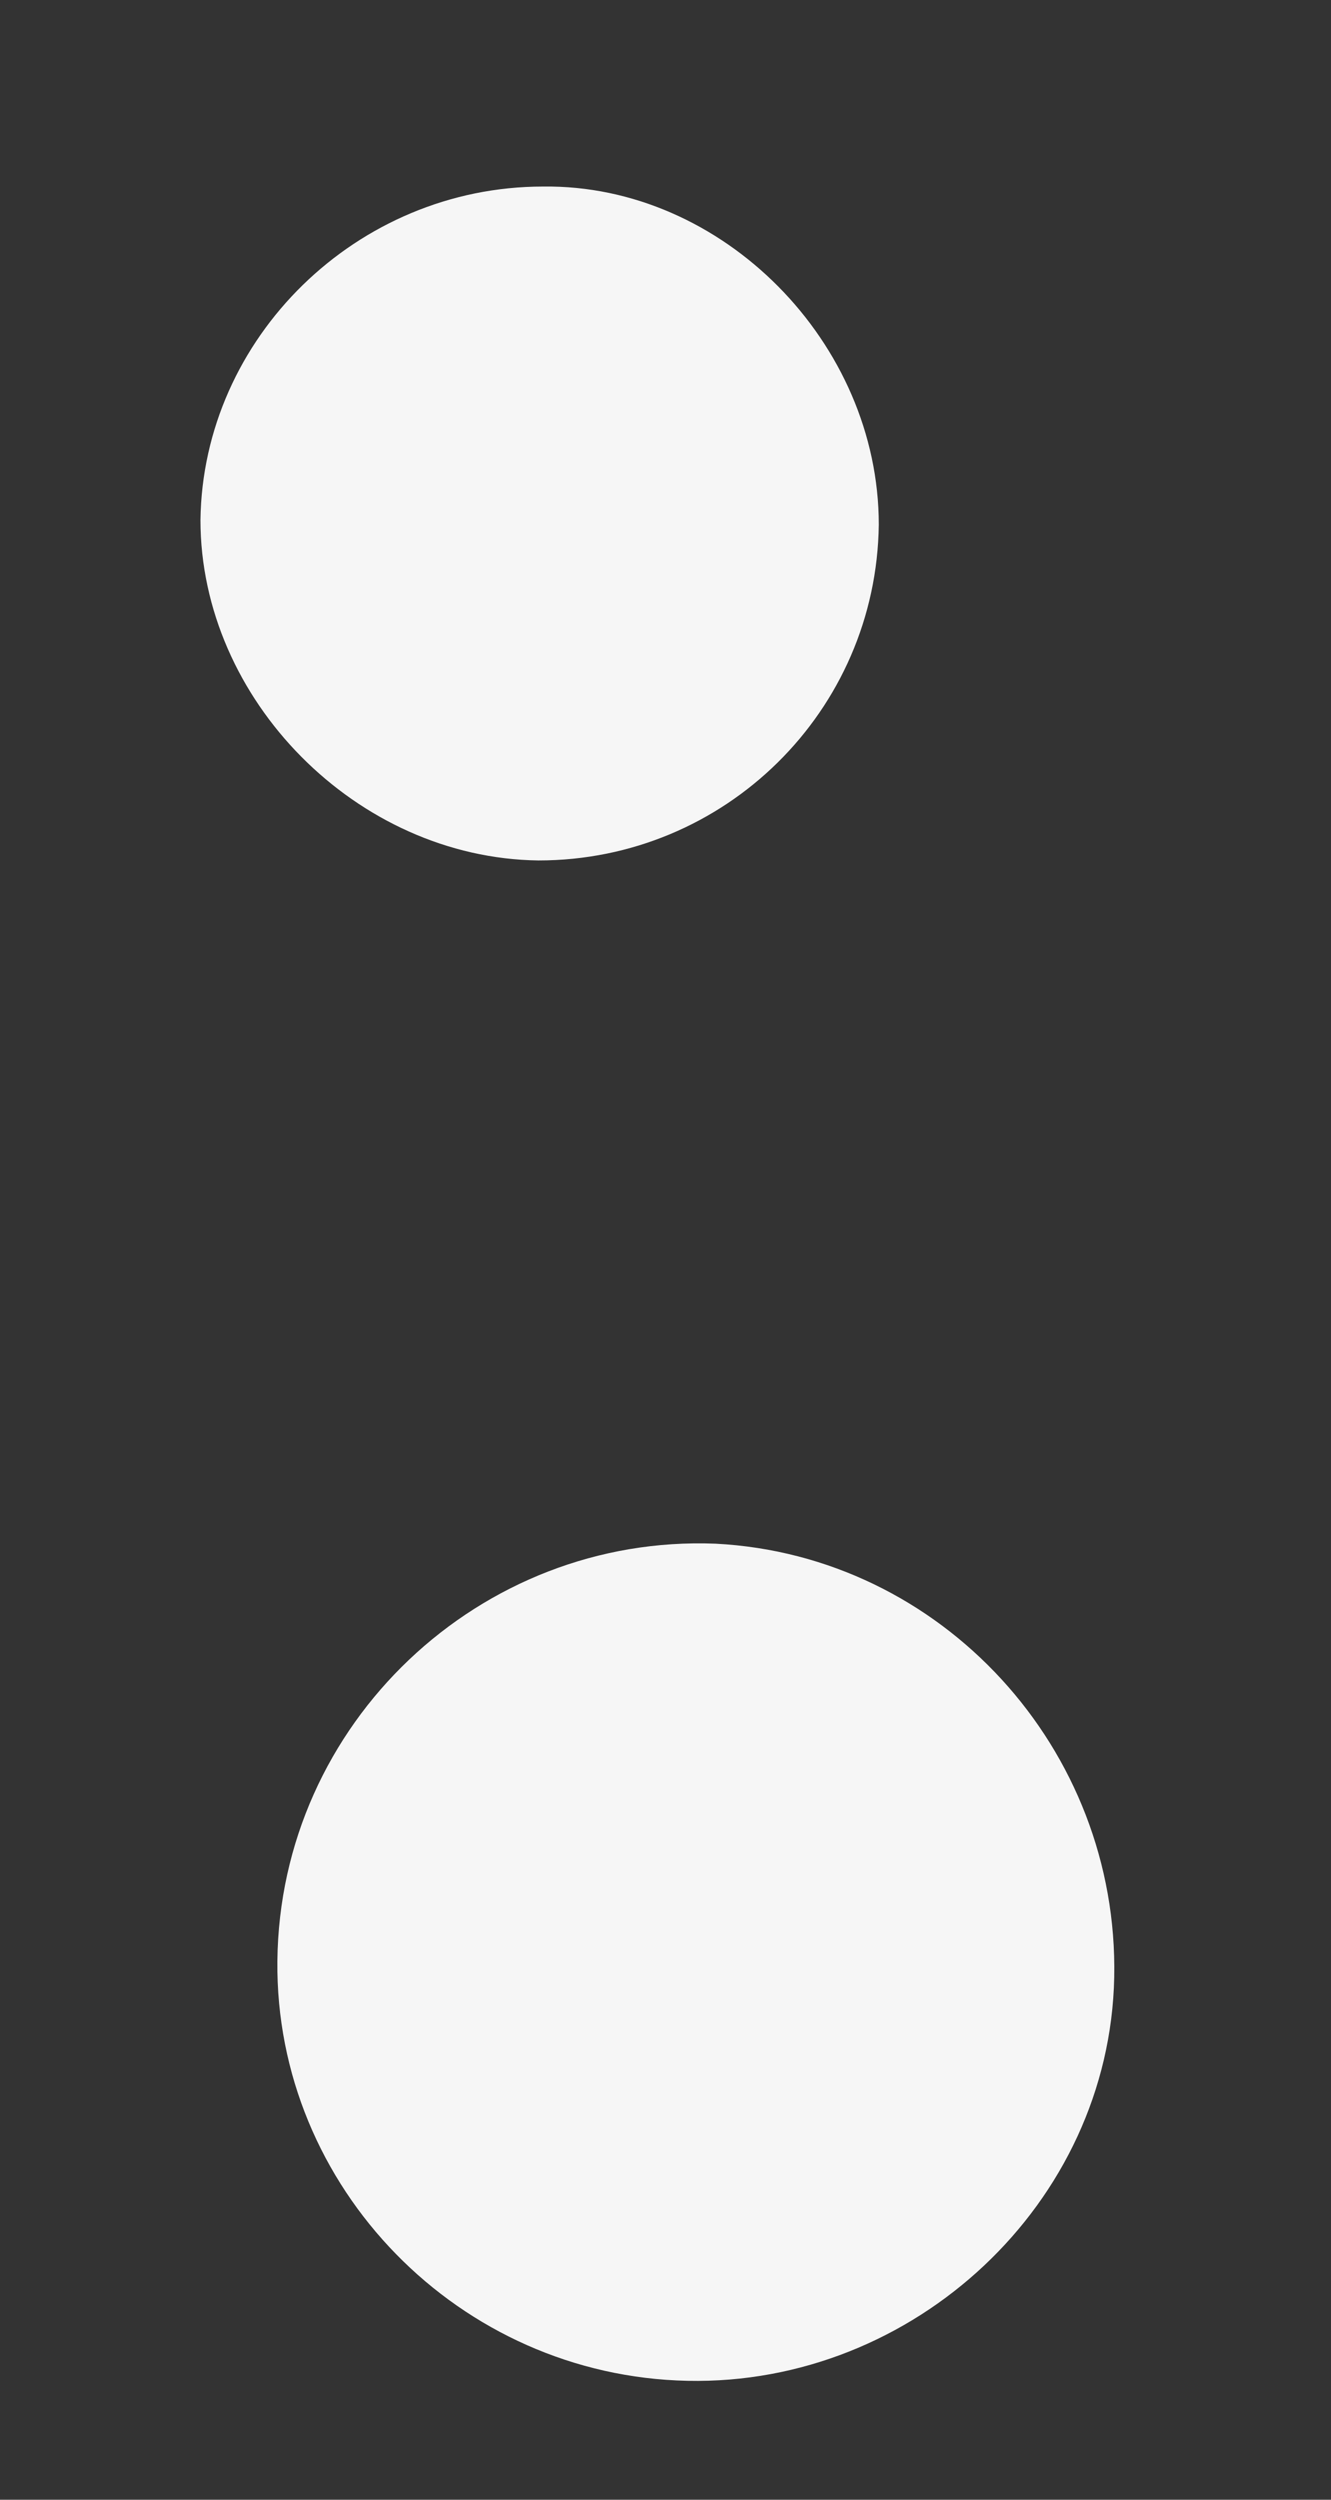
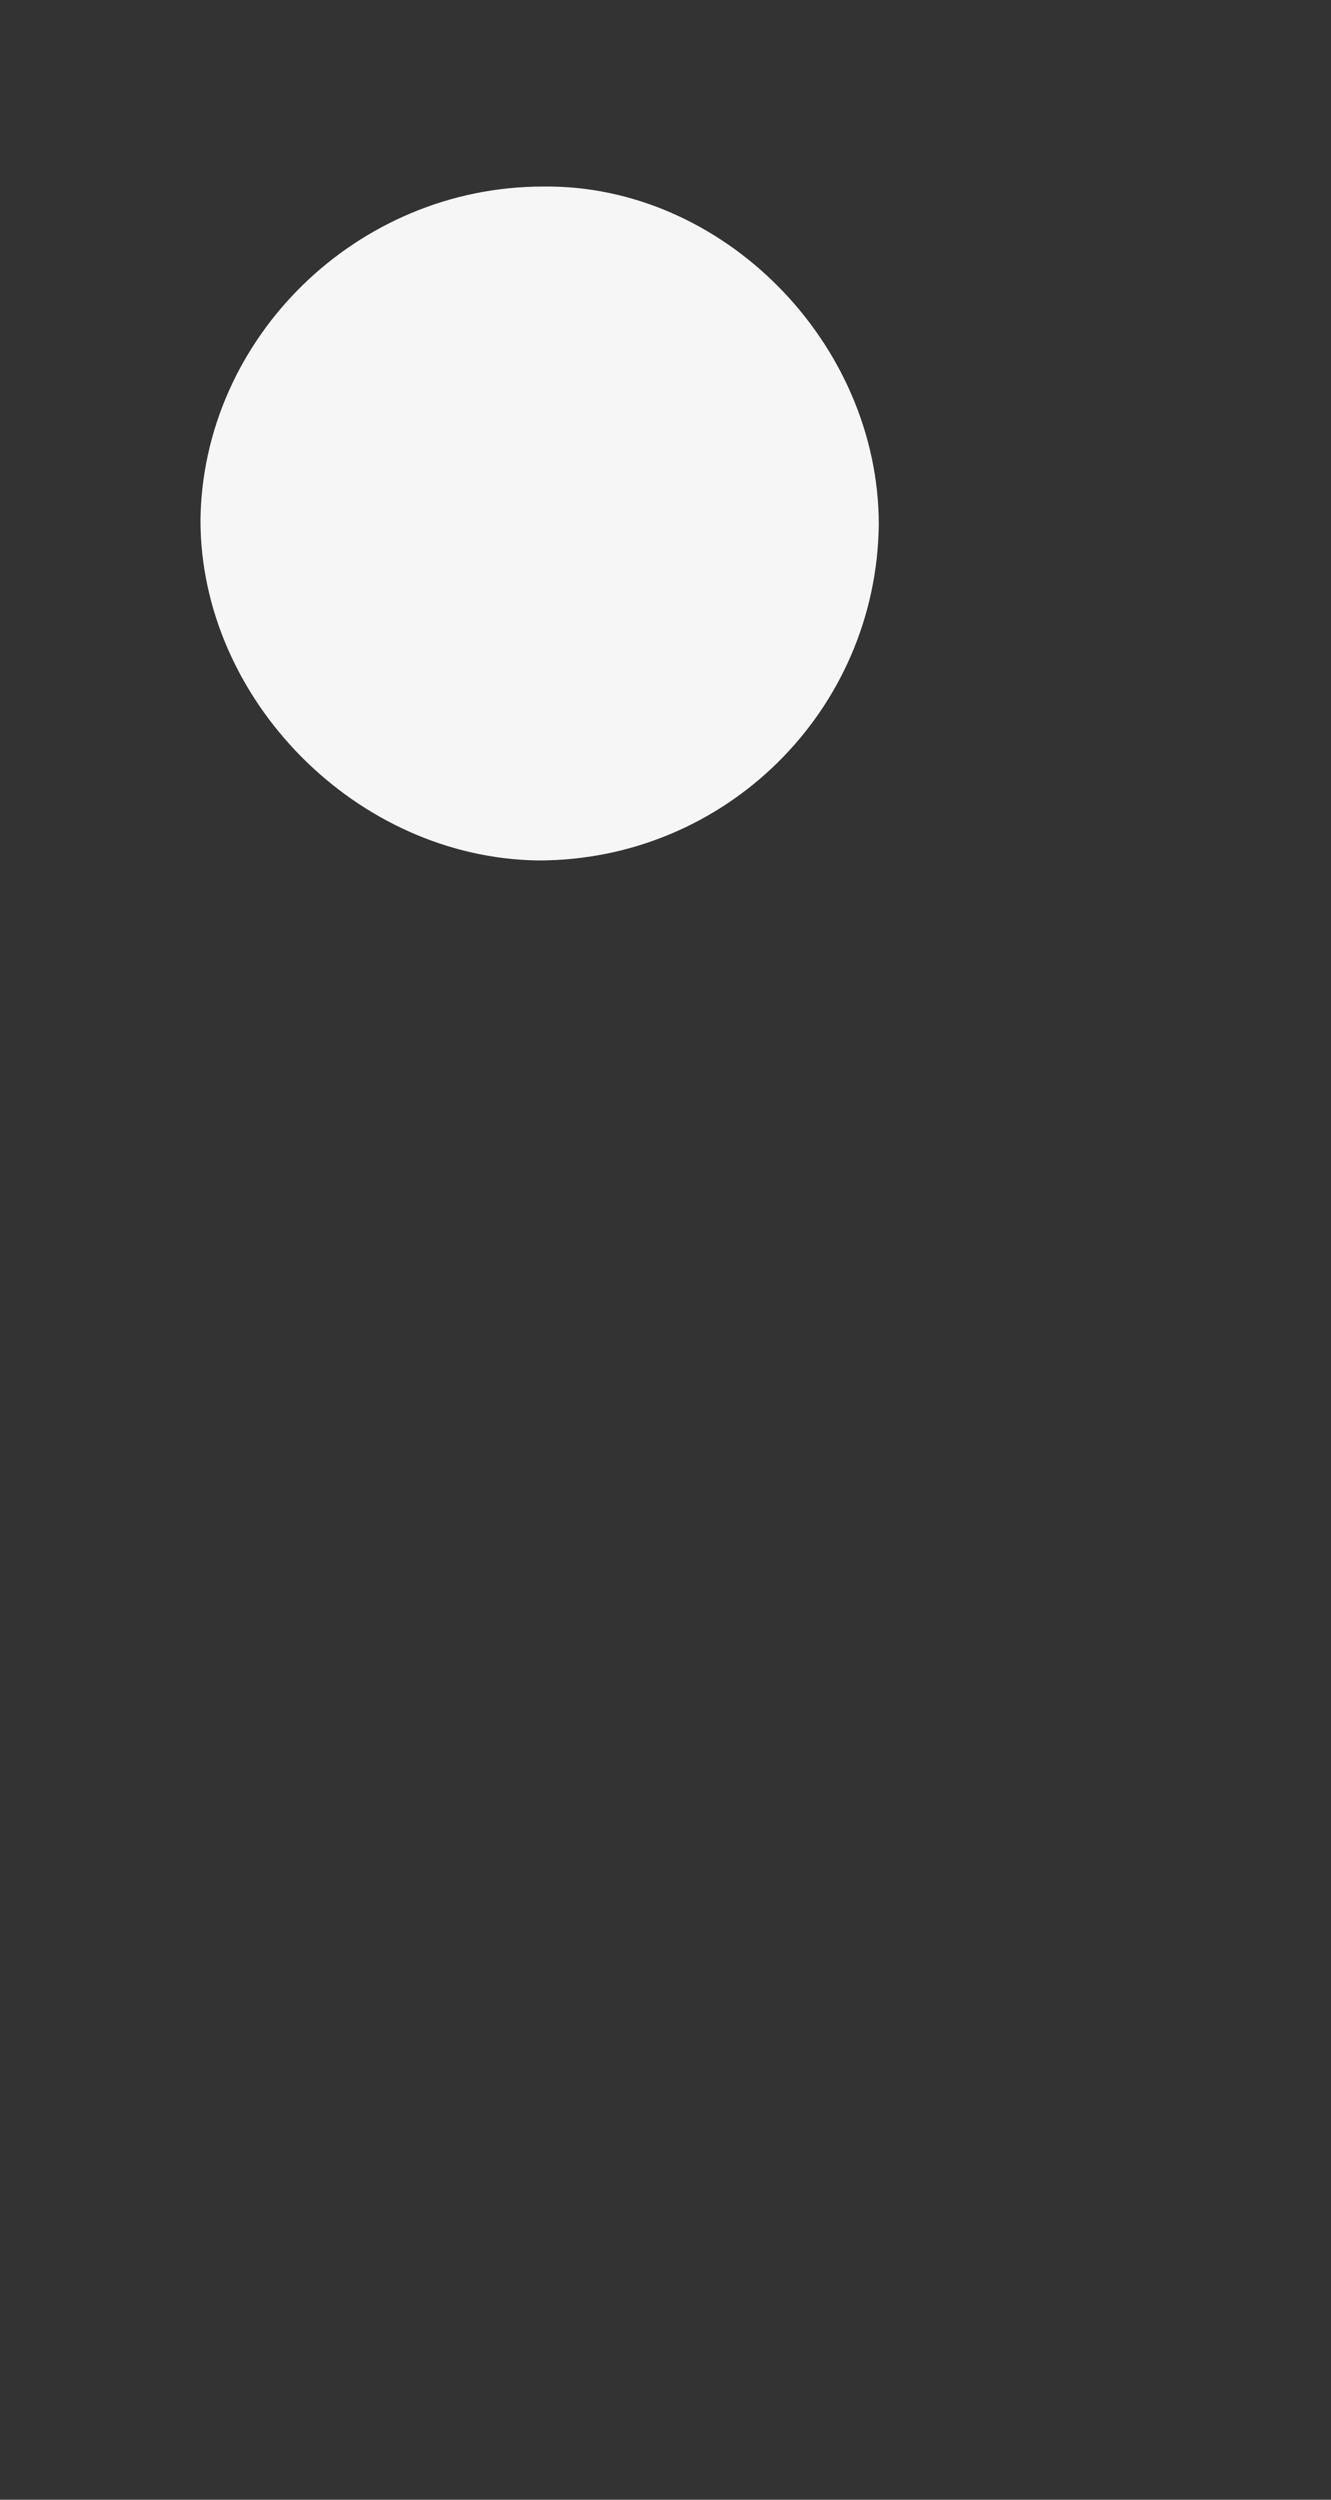
<svg xmlns="http://www.w3.org/2000/svg" version="1.1" id="Layer_1" x="0px" y="0px" viewBox="0 0 57.1 107.2" style="enable-background:new 0 0 57.1 107.2;" xml:space="preserve">
  <rect x="0" y="0" width="57.1" height="107.2" fill="#333333" stroke="none" />
  <style type="text/css"> .st0{fill:#F6F6F6;} </style>
-   <path class="st0" d="M47.8,84.8c-0.2,9.7-8.6,17.5-18.3,17.3c-9.8-0.2-17.7-8.3-17.6-18c0.1-10.2,8.7-18.3,18.8-17.9 C40.4,66.7,48,75,47.8,84.8z" />
  <path class="st0" d="M37.7,22.5c-0.1,8-6.6,14.4-14.6,14.4C15.3,36.8,8.6,30,8.6,22.3C8.7,14.5,15.3,8,23.3,8 C31,7.9,37.7,14.7,37.7,22.5z" />
</svg>